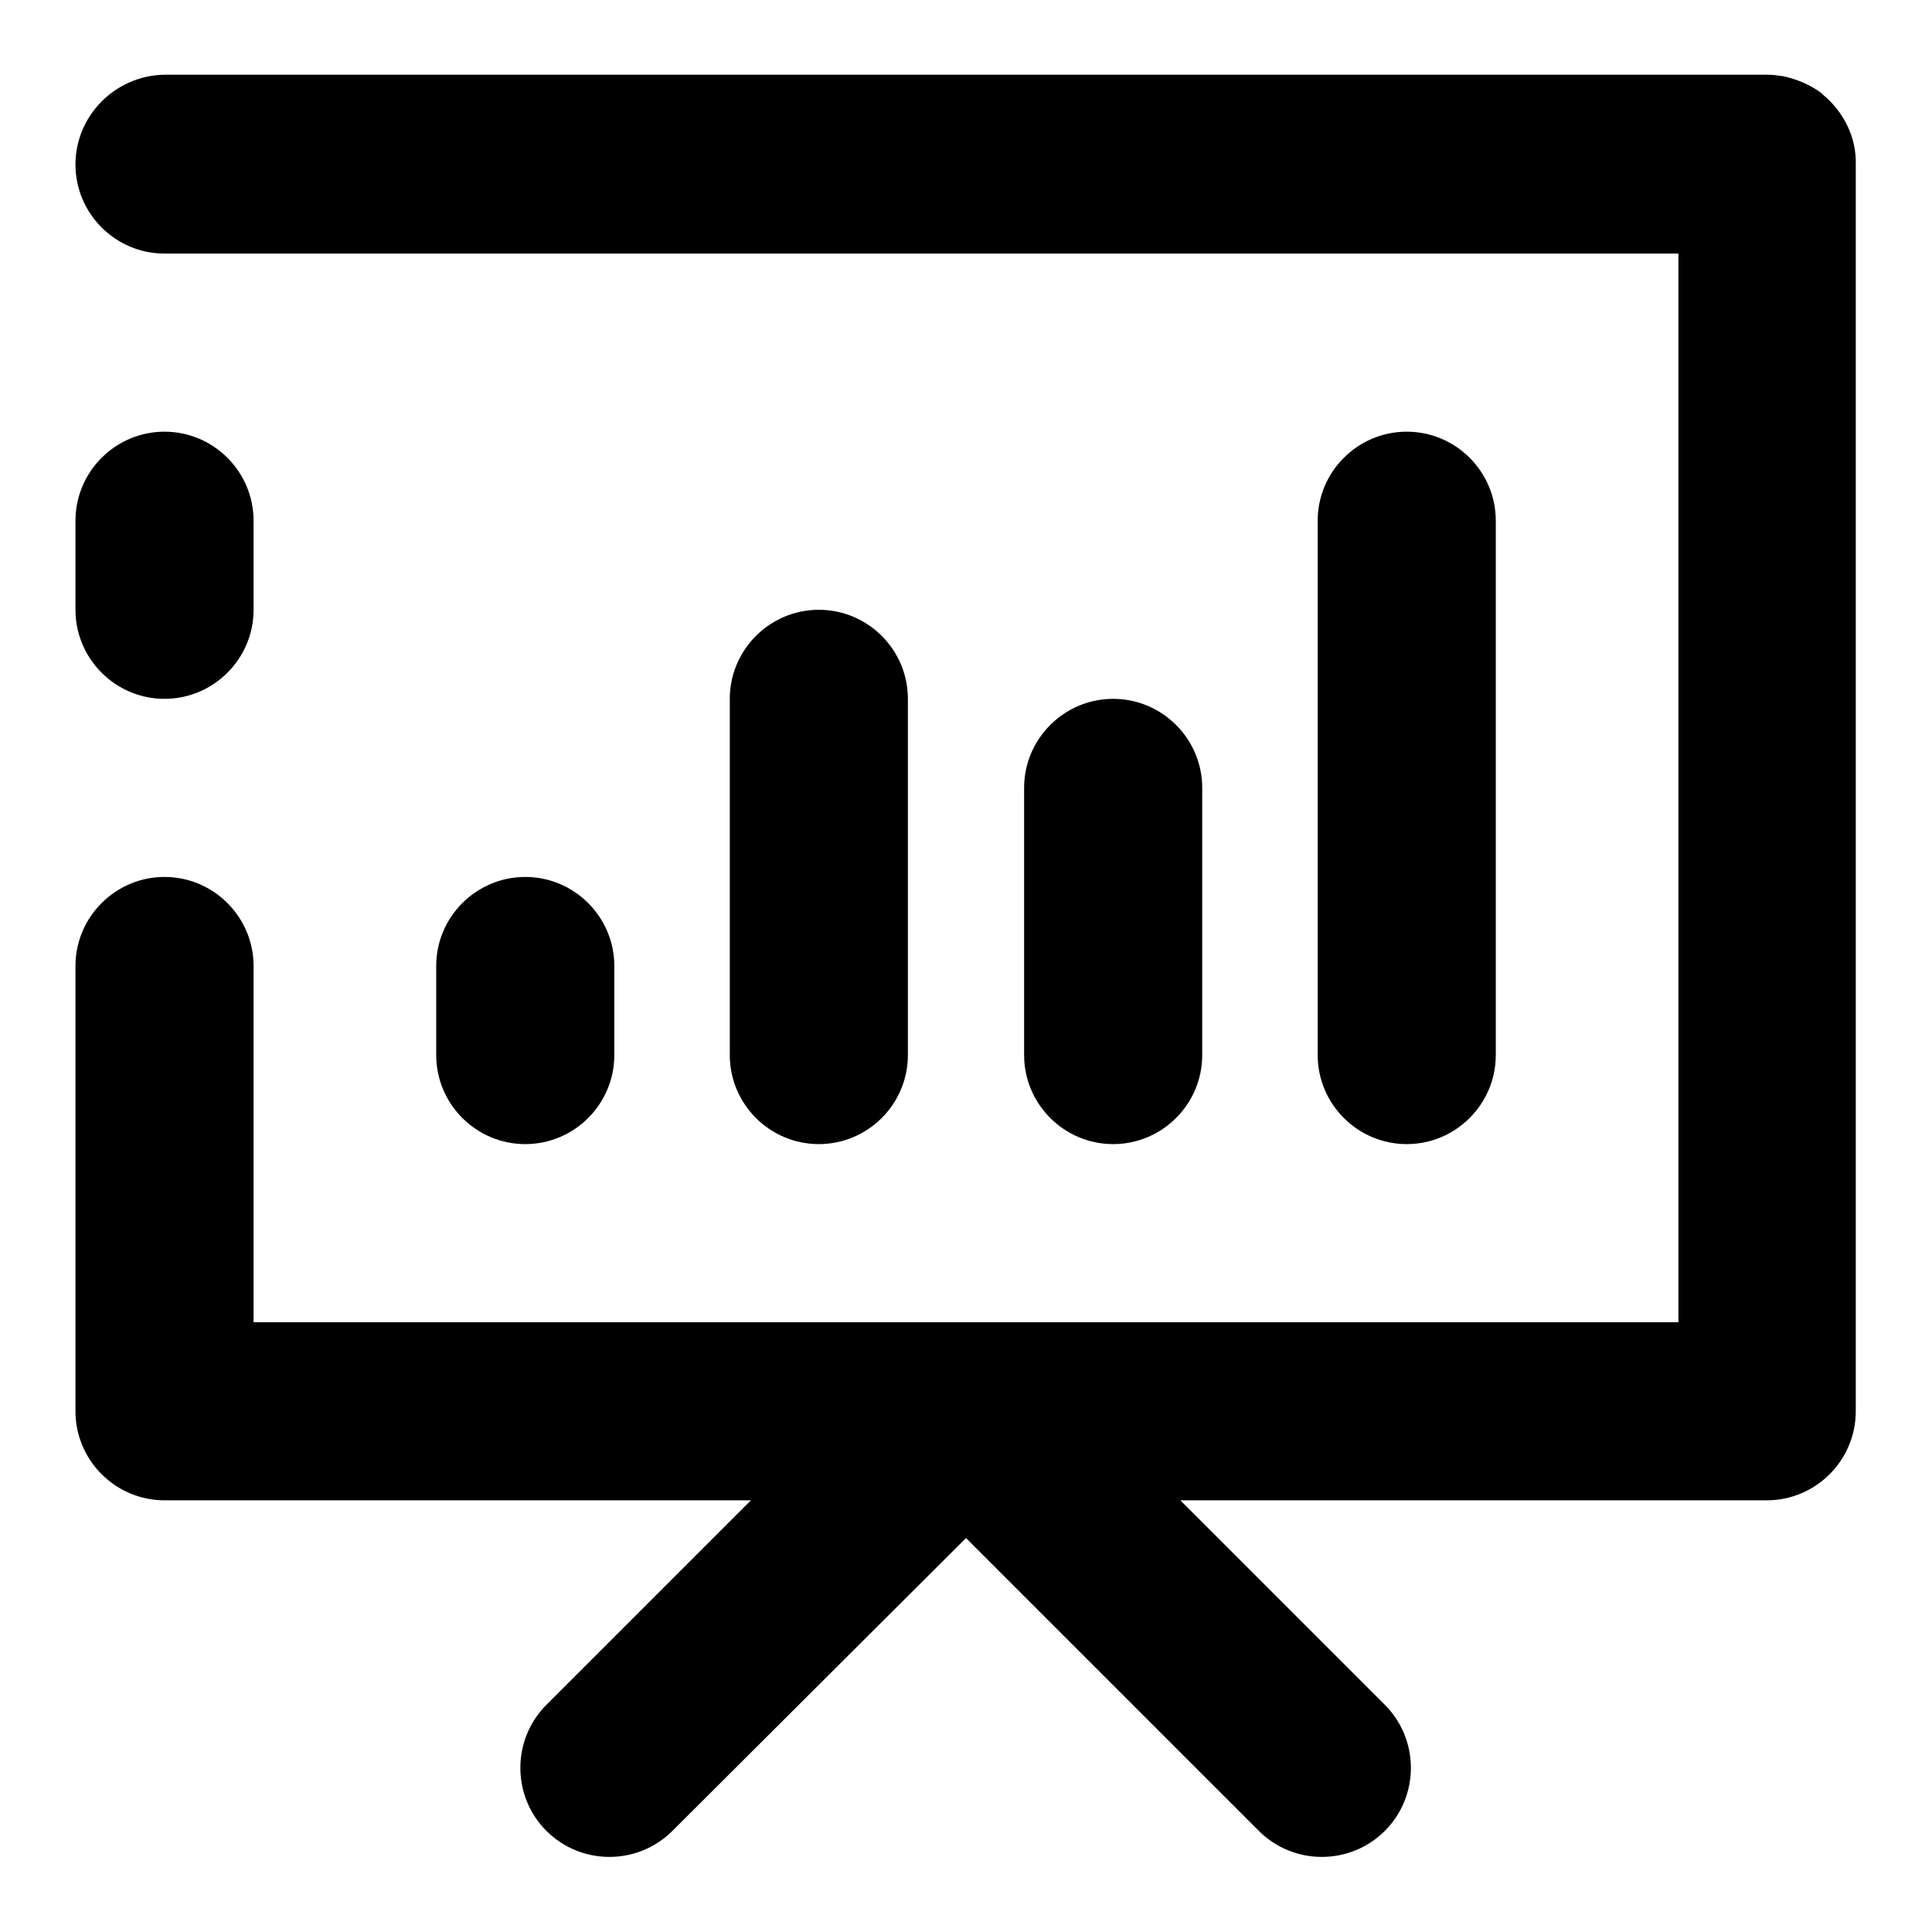
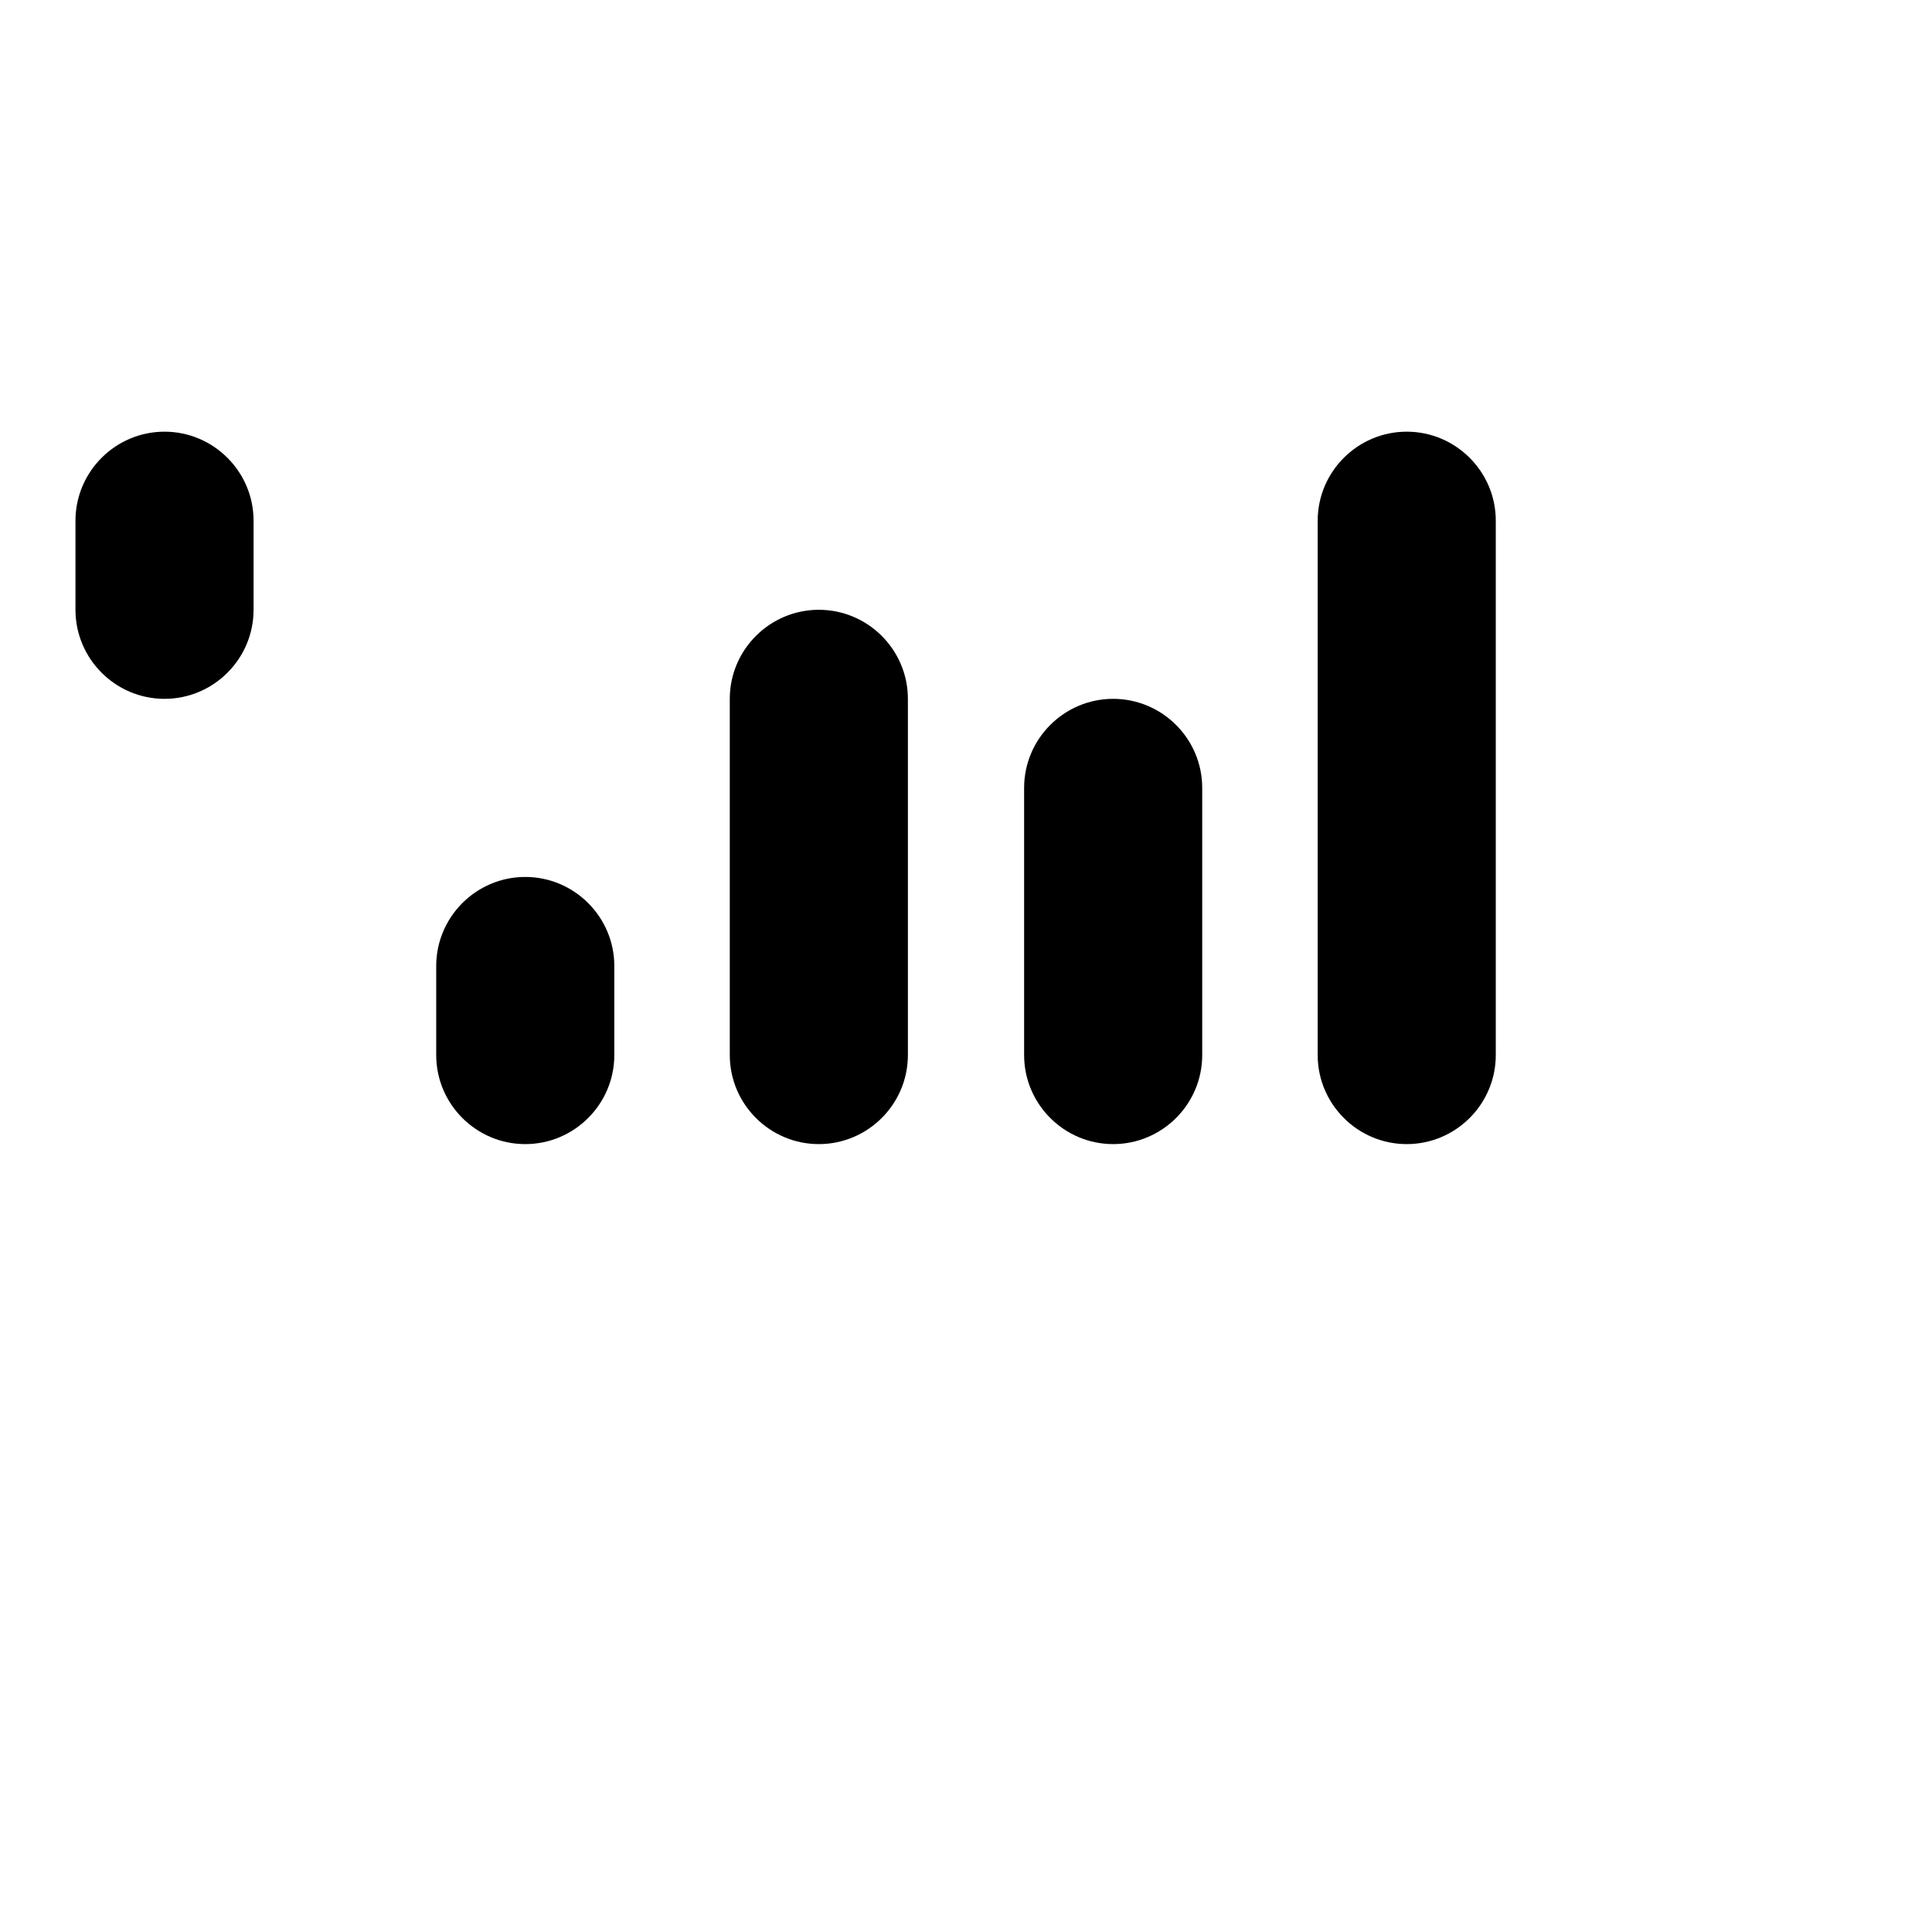
<svg xmlns="http://www.w3.org/2000/svg" version="1.1" x="0px" y="0px" viewBox="0 0 256 256" enable-background="new 0 0 256 256" xml:space="preserve">
  <g>
    <path fill="#000000" d="M21.8,92.6c6.5,0,11.8-5.3,11.8-11.8V69c0-6.5-5.3-11.8-11.8-11.8C15.3,57.2,10,62.5,10,69v11.8 C10,87.3,15.3,92.6,21.8,92.6z" />
-     <path fill="#000000" d="M241.5,12.5c-0.1-0.1-0.1-0.1-0.2-0.2c-1.5-1.1-3.2-1.8-5-2.2c-0.7-0.1-1.4-0.2-2.1-0.2H21.8 C15.3,10,10,15.3,10,21.8s5.3,11.8,11.8,11.8h200.6v141.6H33.6V128c0-6.5-5.3-11.8-11.8-11.8c-6.5,0-11.8,5.3-11.8,11.8v59 c0,6.5,5.3,11.8,11.8,11.8h77.7l-27.1,27.1c-4.6,4.6-4.6,12.1,0,16.7c4.6,4.6,12.1,4.6,16.7,0l38.9-38.8l38.8,38.8 c4.6,4.6,12.1,4.6,16.7,0c4.6-4.6,4.6-12.1,0-16.7l-27.1-27.1h77.7c6.5,0,11.8-5.3,11.8-11.8V21.8C246,18.2,244.3,14.8,241.5,12.5z " />
    <path fill="#000000" d="M69.6,151.6c6.5,0,11.8-5.3,11.8-11.8V128c0-6.5-5.3-11.8-11.8-11.8s-11.8,5.3-11.8,11.8v11.8 C57.8,146.3,63.1,151.6,69.6,151.6z M108.5,151.6c6.5,0,11.8-5.3,11.8-11.8V92.6c0-6.5-5.3-11.8-11.8-11.8s-11.8,5.3-11.8,11.8 v47.2C96.7,146.3,102,151.6,108.5,151.6z M147.5,151.6c6.5,0,11.8-5.3,11.8-11.8v-35.4c0-6.5-5.3-11.8-11.8-11.8 c-6.5,0-11.8,5.3-11.8,11.8v35.4C135.7,146.3,141,151.6,147.5,151.6z M186.4,151.6c6.5,0,11.8-5.3,11.8-11.8V69 c0-6.5-5.3-11.8-11.8-11.8c-6.5,0-11.8,5.3-11.8,11.8v70.8C174.6,146.3,179.9,151.6,186.4,151.6z" />
  </g>
</svg>